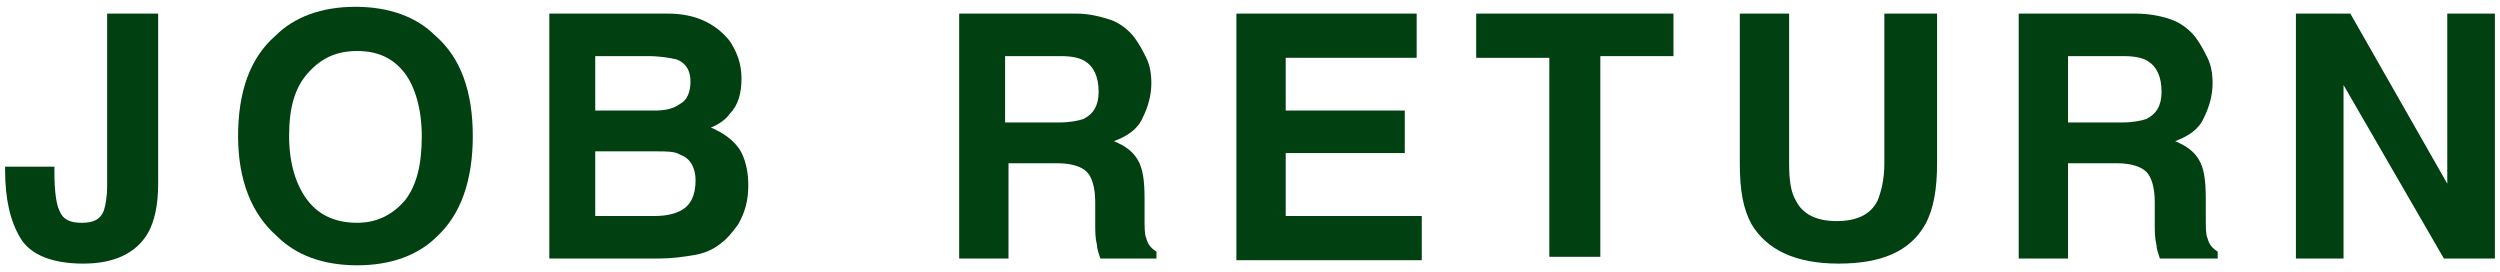
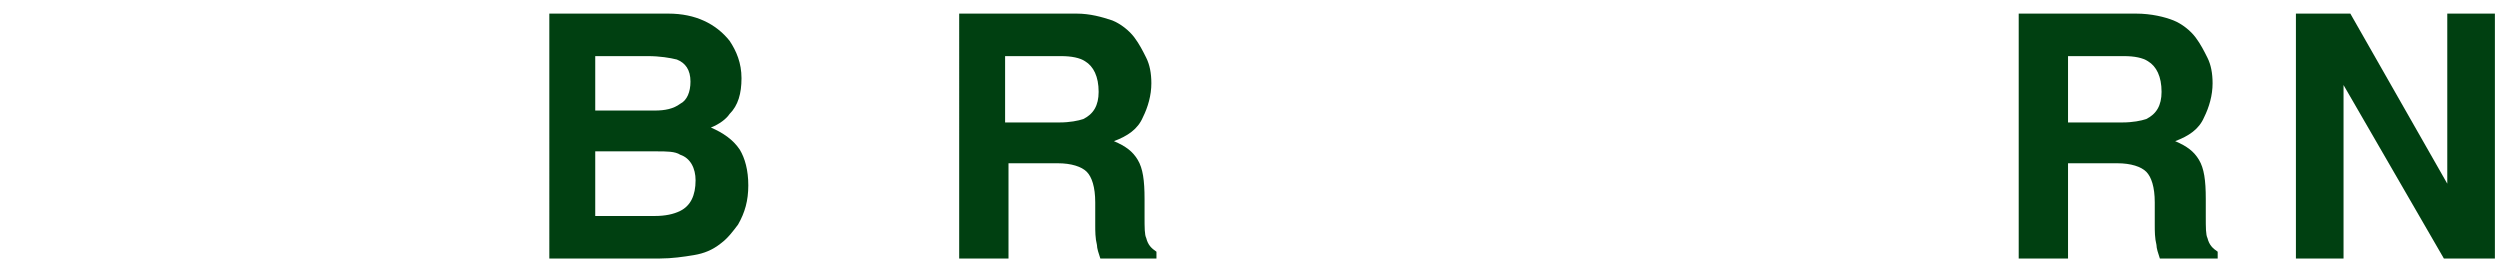
<svg xmlns="http://www.w3.org/2000/svg" version="1.1" id="レイヤー_1" x="0px" y="0px" viewBox="0 0 147 16" style="enable-background:new 0 0 147 16;" xml:space="preserve">
  <style type="text/css">
	.st0{fill:#004011;}
</style>
  <g>
    <g>
-       <path class="st0" d="M3.2,9.8v0.3c0,1.1,0.1,1.9,0.3,2.3c0.2,0.5,0.6,0.7,1.3,0.7c0.7,0,1.1-0.2,1.3-0.7c0.1-0.3,0.2-0.8,0.2-1.5    V0.8h3v10c0,1.2-0.2,2.2-0.6,2.9c-0.7,1.2-2,1.8-3.8,1.8s-3.1-0.5-3.7-1.5c-0.6-1-0.9-2.3-0.9-4V9.8H3.2z" />
-       <path class="st0" d="M25.7,13.9c-1.1,1.1-2.7,1.7-4.7,1.7s-3.6-0.6-4.7-1.7C14.8,12.6,14,10.6,14,8c0-2.6,0.7-4.6,2.2-5.9    c1.1-1.1,2.7-1.7,4.7-1.7s3.6,0.6,4.7,1.7c1.5,1.3,2.2,3.3,2.2,5.9C27.8,10.6,27.1,12.6,25.7,13.9z M23.8,11.8    c0.7-0.9,1-2.1,1-3.8c0-1.6-0.4-2.9-1-3.7c-0.7-0.9-1.6-1.3-2.8-1.3s-2.1,0.4-2.9,1.3S17,6.4,17,8s0.4,2.9,1.1,3.8    s1.7,1.3,2.9,1.3S23.1,12.6,23.8,11.8z" />
      <path class="st0" d="M42.9,2.4c0.4,0.6,0.7,1.3,0.7,2.2c0,0.9-0.2,1.6-0.7,2.1c-0.2,0.3-0.6,0.6-1.1,0.8c0.7,0.3,1.3,0.7,1.7,1.3    C43.8,9.3,44,10,44,10.9c0,0.9-0.2,1.6-0.6,2.3c-0.3,0.4-0.6,0.8-1,1.1c-0.5,0.4-1,0.6-1.6,0.7c-0.6,0.1-1.3,0.2-2,0.2h-6.5V0.8h7    C40.9,0.8,42.1,1.4,42.9,2.4z M35,3.3v3.2h3.5c0.6,0,1.1-0.1,1.5-0.4c0.4-0.2,0.6-0.7,0.6-1.3c0-0.7-0.3-1.1-0.8-1.3    c-0.4-0.1-1-0.2-1.7-0.2H35z M35,8.9v3.8h3.5c0.6,0,1.1-0.1,1.5-0.3c0.6-0.3,0.9-0.9,0.9-1.8c0-0.7-0.3-1.3-0.9-1.5    c-0.3-0.2-0.8-0.2-1.4-0.2H35z" />
      <path class="st0" d="M65.4,1.2c0.5,0.2,1,0.6,1.3,1C67,2.6,67.2,3,67.4,3.4c0.2,0.4,0.3,0.9,0.3,1.5c0,0.7-0.2,1.4-0.5,2    c-0.3,0.7-0.9,1.1-1.7,1.4c0.7,0.3,1.1,0.6,1.4,1.1c0.3,0.5,0.4,1.2,0.4,2.3v1c0,0.7,0,1.1,0.1,1.3c0.1,0.4,0.3,0.6,0.6,0.8v0.4    h-3.3c-0.1-0.3-0.2-0.6-0.2-0.8c-0.1-0.4-0.1-0.8-0.1-1.2l0-1.3c0-0.9-0.2-1.5-0.5-1.8c-0.3-0.3-0.9-0.5-1.7-0.5h-2.9v5.6h-2.9    V0.8h6.9C64.1,0.8,64.8,1,65.4,1.2z M59.1,3.3v3.9h3.2c0.6,0,1.1-0.1,1.4-0.2c0.6-0.3,0.9-0.8,0.9-1.6c0-0.9-0.3-1.5-0.8-1.8    c-0.3-0.2-0.8-0.3-1.4-0.3H59.1z" />
-       <path class="st0" d="M83.2,3.4h-7.6v3.1h7v2.5h-7v3.7h8v2.6H72.7V0.8h10.6V3.4z" />
-       <path class="st0" d="M98.4,0.8v2.5h-4.3v11.8h-3V3.4h-4.3V0.8H98.4z" />
-       <path class="st0" d="M102.1,0.8h3.1v8.8c0,1,0.1,1.7,0.4,2.2c0.4,0.8,1.2,1.2,2.4,1.2c1.2,0,2-0.4,2.4-1.2    c0.2-0.5,0.4-1.2,0.4-2.2V0.8h3.1v8.8c0,1.5-0.2,2.7-0.7,3.6c-0.9,1.6-2.6,2.3-5.1,2.3s-4.2-0.8-5.1-2.3c-0.5-0.9-0.7-2-0.7-3.6    V0.8z" />
      <path class="st0" d="M127.8,1.2c0.5,0.2,1,0.6,1.3,1c0.3,0.4,0.5,0.8,0.7,1.2c0.2,0.4,0.3,0.9,0.3,1.5c0,0.7-0.2,1.4-0.5,2    c-0.3,0.7-0.9,1.1-1.7,1.4c0.7,0.3,1.1,0.6,1.4,1.1c0.3,0.5,0.4,1.2,0.4,2.3v1c0,0.7,0,1.1,0.1,1.3c0.1,0.4,0.3,0.6,0.6,0.8v0.4    H127c-0.1-0.3-0.2-0.6-0.2-0.8c-0.1-0.4-0.1-0.8-0.1-1.2l0-1.3c0-0.9-0.2-1.5-0.5-1.8c-0.3-0.3-0.9-0.5-1.7-0.5h-2.9v5.6h-2.9V0.8    h6.9C126.5,0.8,127.3,1,127.8,1.2z M121.6,3.3v3.9h3.2c0.6,0,1.1-0.1,1.4-0.2c0.6-0.3,0.9-0.8,0.9-1.6c0-0.9-0.3-1.5-0.8-1.8    c-0.3-0.2-0.8-0.3-1.4-0.3H121.6z" />
      <path class="st0" d="M135,0.8h3.2l5.7,10v-10h2.8v14.4h-3L137.8,5v10.2H135V0.8z" />
    </g>
  </g>
</svg>